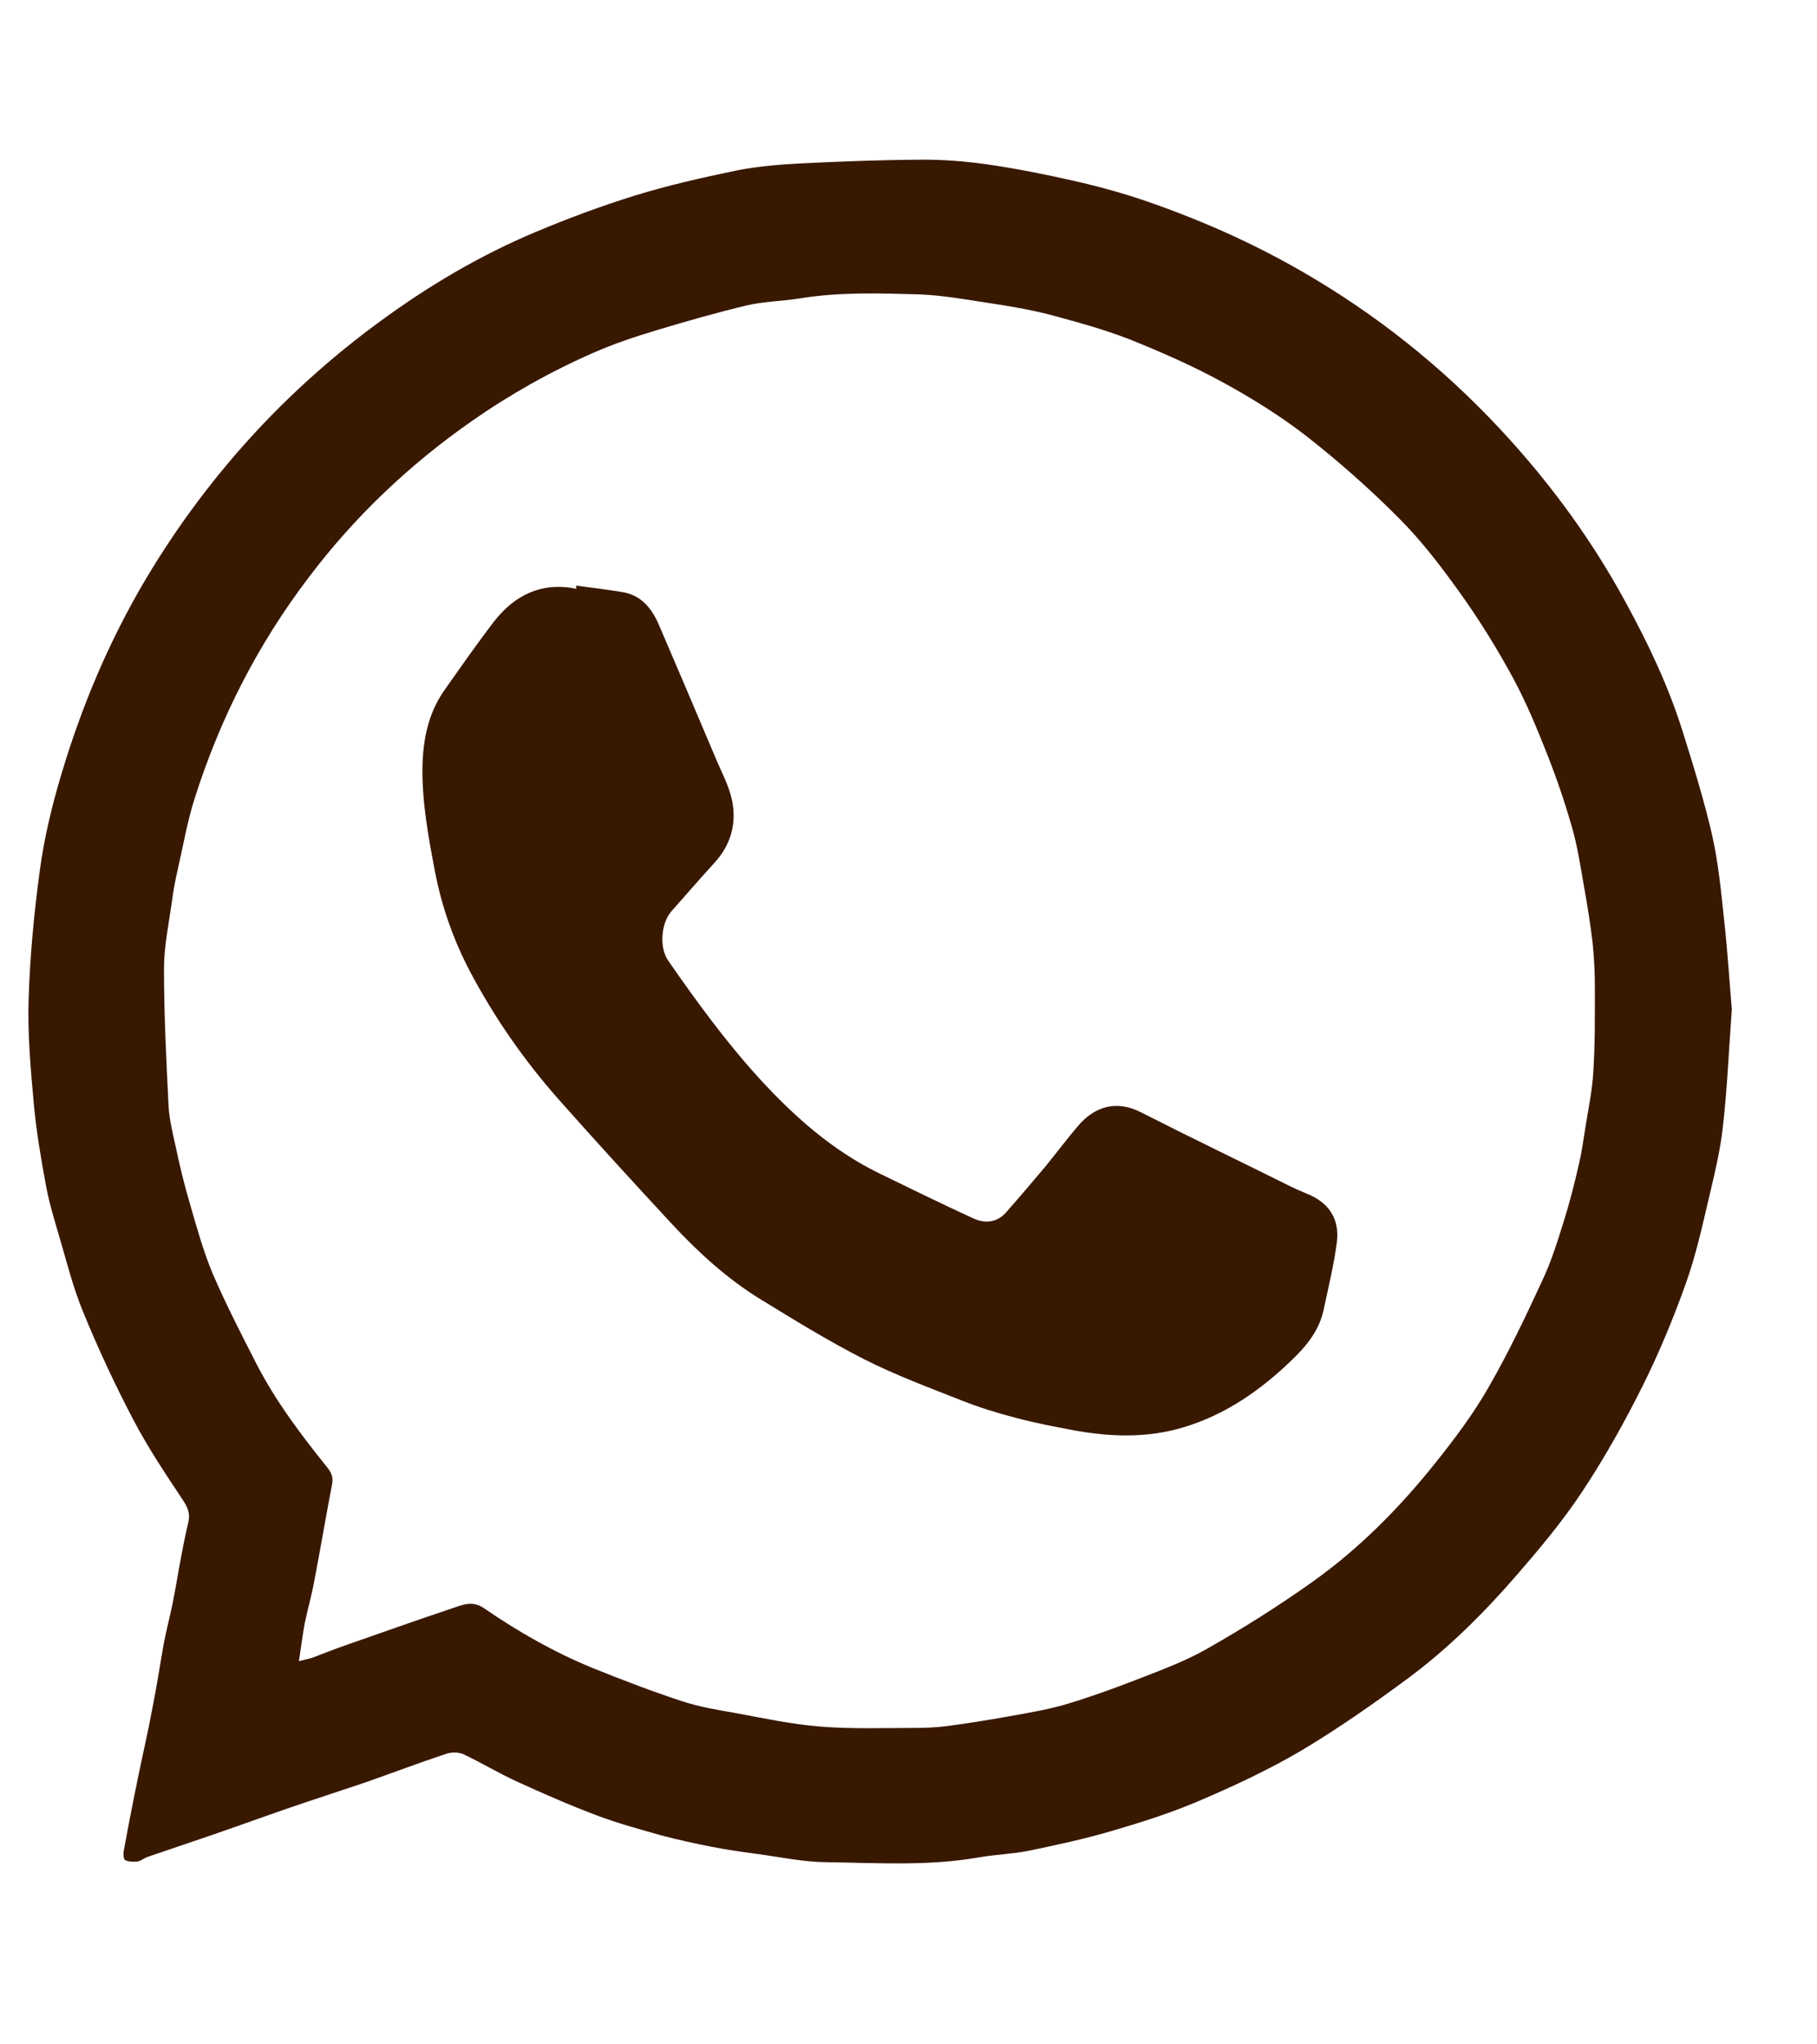
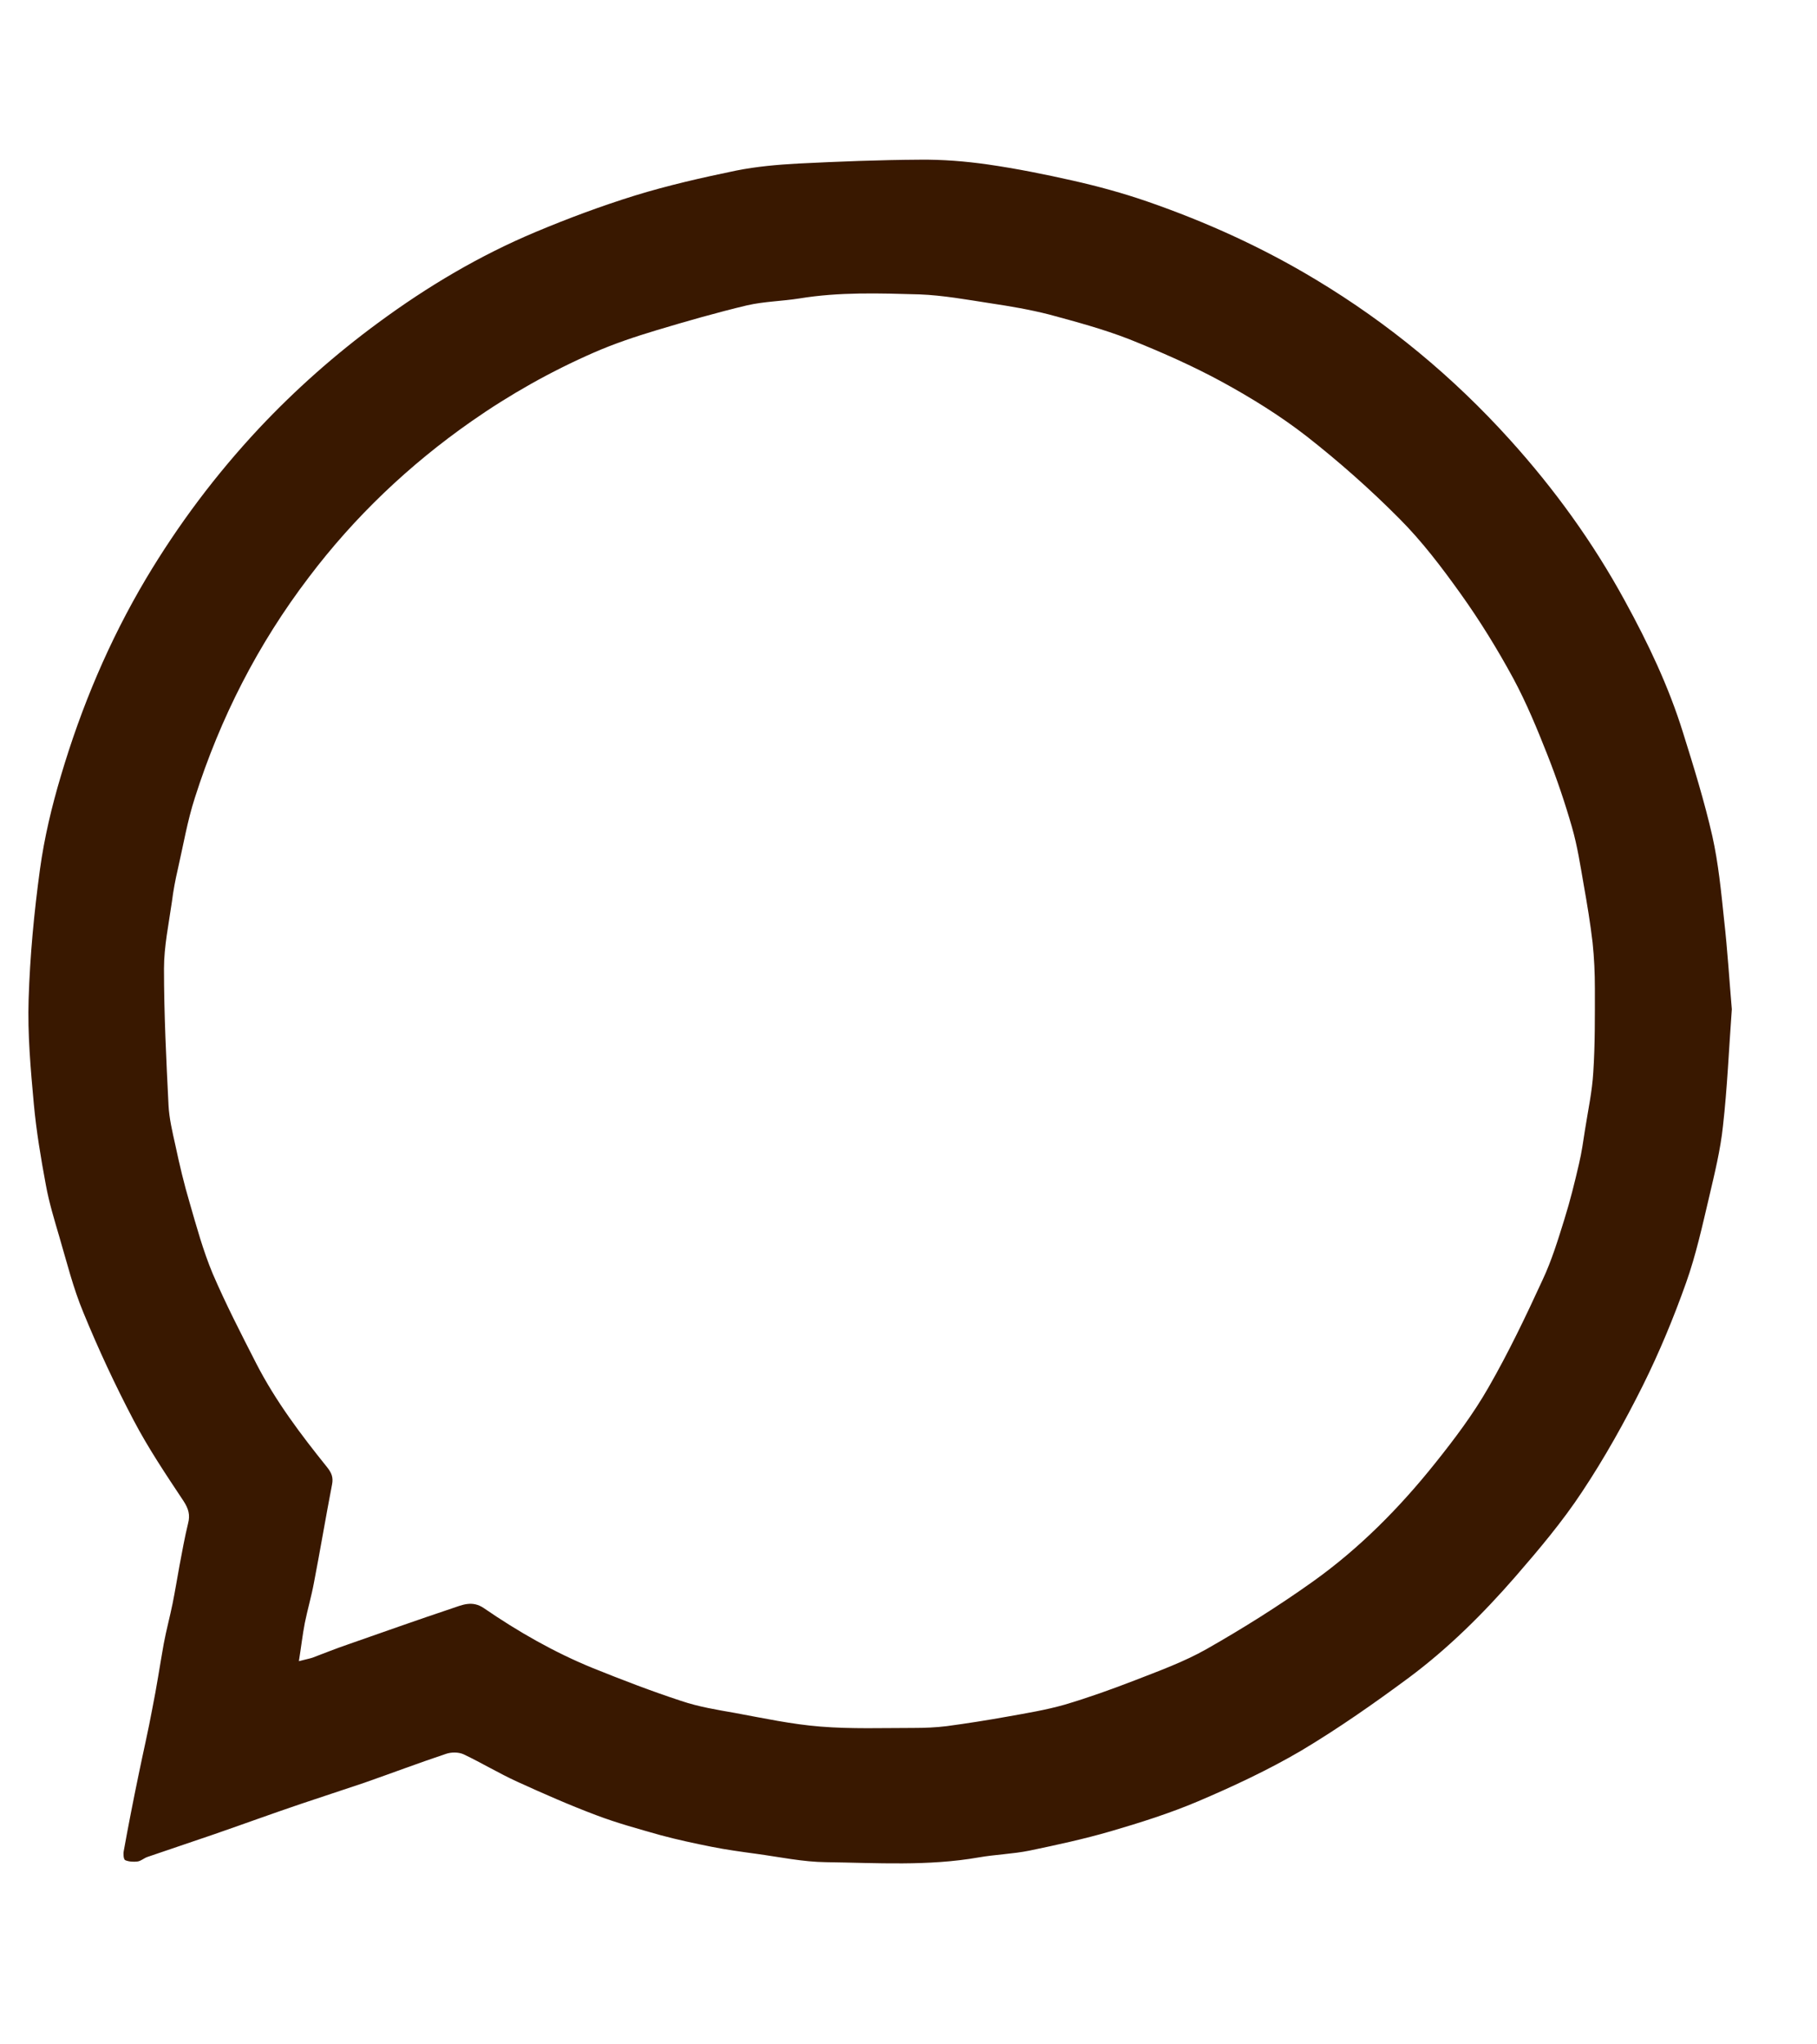
<svg xmlns="http://www.w3.org/2000/svg" width="8" height="9" viewBox="0 0 8 9" fill="none">
  <g clip-path="url(#clip0_2004_7)">
    <path d="M7.625 4.443C7.612 4.62 7.605 4.789 7.586 4.957C7.575 5.062 7.549 5.167 7.525 5.27C7.495 5.397 7.467 5.525 7.424 5.646C7.369 5.801 7.306 5.953 7.233 6.1C7.153 6.26 7.065 6.418 6.966 6.567C6.879 6.699 6.776 6.821 6.672 6.941C6.53 7.104 6.377 7.256 6.204 7.385C6.05 7.499 5.893 7.609 5.729 7.707C5.584 7.792 5.43 7.864 5.275 7.93C5.15 7.983 5.02 8.024 4.89 8.062C4.773 8.096 4.653 8.122 4.533 8.147C4.459 8.162 4.383 8.164 4.309 8.177C4.086 8.216 3.861 8.201 3.638 8.198C3.535 8.197 3.432 8.175 3.329 8.161C3.263 8.152 3.197 8.143 3.132 8.13C3.057 8.115 2.982 8.099 2.908 8.079C2.813 8.052 2.717 8.026 2.625 7.991C2.508 7.947 2.392 7.896 2.278 7.844C2.197 7.807 2.121 7.761 2.041 7.723C2.019 7.713 1.987 7.713 1.964 7.721C1.844 7.761 1.725 7.806 1.605 7.848C1.511 7.88 1.417 7.91 1.323 7.942C1.196 7.985 1.07 8.031 0.943 8.075C0.845 8.109 0.747 8.141 0.649 8.175C0.634 8.18 0.621 8.193 0.605 8.195C0.588 8.197 0.567 8.196 0.551 8.189C0.544 8.185 0.542 8.162 0.545 8.148C0.565 8.037 0.587 7.925 0.61 7.814C0.63 7.716 0.653 7.618 0.671 7.52C0.69 7.426 0.704 7.331 0.721 7.236C0.732 7.177 0.748 7.118 0.76 7.059C0.771 7.004 0.78 6.949 0.79 6.894C0.802 6.831 0.813 6.768 0.828 6.707C0.838 6.669 0.83 6.642 0.808 6.608C0.731 6.492 0.653 6.376 0.588 6.252C0.507 6.098 0.433 5.939 0.367 5.778C0.322 5.67 0.294 5.556 0.261 5.444C0.239 5.369 0.216 5.294 0.202 5.217C0.18 5.099 0.16 4.98 0.149 4.861C0.135 4.707 0.121 4.553 0.126 4.399C0.132 4.208 0.15 4.017 0.176 3.827C0.195 3.688 0.228 3.55 0.268 3.416C0.358 3.112 0.48 2.822 0.642 2.549C0.785 2.309 0.951 2.088 1.142 1.884C1.302 1.714 1.476 1.56 1.665 1.421C1.882 1.261 2.111 1.125 2.359 1.021C2.502 0.961 2.647 0.907 2.795 0.861C2.941 0.816 3.091 0.782 3.241 0.751C3.331 0.733 3.423 0.725 3.514 0.72C3.694 0.711 3.873 0.704 4.052 0.703C4.151 0.702 4.251 0.71 4.349 0.724C4.474 0.742 4.599 0.767 4.723 0.795C4.834 0.82 4.944 0.85 5.051 0.887C5.311 0.977 5.56 1.09 5.795 1.232C6.114 1.424 6.398 1.659 6.648 1.936C6.844 2.153 7.014 2.388 7.154 2.645C7.256 2.831 7.347 3.022 7.41 3.225C7.457 3.375 7.504 3.527 7.539 3.68C7.566 3.801 7.578 3.926 7.591 4.05C7.606 4.183 7.614 4.316 7.625 4.443ZM1.316 7.313C1.342 7.306 1.359 7.303 1.375 7.298C1.428 7.278 1.48 7.257 1.533 7.239C1.685 7.186 1.836 7.132 1.989 7.081C2.034 7.066 2.079 7.044 2.131 7.08C2.281 7.183 2.44 7.274 2.609 7.343C2.738 7.395 2.868 7.445 2.999 7.488C3.076 7.514 3.156 7.527 3.236 7.541C3.361 7.564 3.486 7.591 3.612 7.601C3.748 7.612 3.886 7.607 4.022 7.607C4.071 7.607 4.121 7.605 4.169 7.599C4.258 7.587 4.347 7.573 4.436 7.557C4.52 7.542 4.605 7.528 4.686 7.505C4.791 7.474 4.894 7.437 4.995 7.398C5.103 7.356 5.213 7.316 5.312 7.26C5.472 7.169 5.628 7.071 5.777 6.965C5.984 6.818 6.162 6.638 6.32 6.44C6.404 6.335 6.486 6.226 6.553 6.109C6.641 5.956 6.718 5.795 6.792 5.634C6.832 5.549 6.86 5.457 6.888 5.367C6.913 5.287 6.933 5.206 6.952 5.124C6.964 5.074 6.971 5.022 6.979 4.971C6.992 4.888 7.01 4.805 7.015 4.721C7.023 4.598 7.022 4.474 7.022 4.351C7.022 4.284 7.019 4.217 7.012 4.15C7.002 4.065 6.988 3.98 6.973 3.896C6.958 3.81 6.945 3.724 6.921 3.641C6.89 3.533 6.854 3.427 6.813 3.323C6.768 3.209 6.721 3.095 6.663 2.987C6.593 2.858 6.516 2.733 6.431 2.614C6.348 2.498 6.261 2.383 6.161 2.283C6.033 2.154 5.895 2.032 5.752 1.92C5.636 1.83 5.51 1.752 5.382 1.682C5.25 1.61 5.111 1.549 4.971 1.493C4.858 1.449 4.739 1.417 4.621 1.385C4.535 1.363 4.447 1.348 4.36 1.335C4.256 1.319 4.152 1.3 4.048 1.296C3.871 1.291 3.695 1.285 3.519 1.314C3.443 1.326 3.365 1.327 3.29 1.344C3.156 1.376 3.023 1.414 2.89 1.454C2.797 1.482 2.704 1.513 2.615 1.552C2.425 1.635 2.244 1.737 2.074 1.856C1.801 2.047 1.561 2.275 1.36 2.541C1.136 2.835 0.97 3.16 0.858 3.512C0.825 3.614 0.807 3.721 0.783 3.826C0.772 3.873 0.763 3.921 0.757 3.969C0.743 4.068 0.722 4.166 0.722 4.264C0.722 4.465 0.732 4.665 0.742 4.866C0.745 4.924 0.759 4.983 0.772 5.041C0.79 5.126 0.81 5.211 0.835 5.295C0.865 5.399 0.894 5.505 0.936 5.606C0.994 5.741 1.062 5.873 1.129 6.004C1.214 6.169 1.325 6.316 1.44 6.459C1.46 6.484 1.468 6.504 1.462 6.535C1.434 6.68 1.41 6.824 1.382 6.969C1.371 7.028 1.354 7.086 1.342 7.145C1.332 7.197 1.326 7.25 1.316 7.313L1.316 7.313Z" fill="#391800" />
-     <path d="M2.536 2.578C2.603 2.587 2.67 2.595 2.737 2.606C2.823 2.619 2.87 2.678 2.902 2.753C2.985 2.946 3.067 3.139 3.149 3.333C3.175 3.396 3.209 3.457 3.223 3.523C3.244 3.625 3.218 3.72 3.145 3.799C3.081 3.869 3.019 3.941 2.956 4.012C2.91 4.064 2.902 4.172 2.942 4.229C3.068 4.411 3.198 4.589 3.348 4.753C3.5 4.918 3.666 5.065 3.87 5.165C4.008 5.232 4.146 5.3 4.286 5.364C4.336 5.387 4.389 5.383 4.429 5.338C4.488 5.271 4.546 5.203 4.603 5.135C4.652 5.075 4.698 5.013 4.748 4.955C4.822 4.869 4.917 4.843 5.022 4.896C5.242 5.008 5.465 5.115 5.686 5.225C5.708 5.235 5.729 5.245 5.751 5.254C5.849 5.292 5.899 5.364 5.886 5.469C5.873 5.568 5.849 5.666 5.828 5.765C5.809 5.856 5.753 5.925 5.688 5.987C5.55 6.121 5.394 6.229 5.209 6.284C5.049 6.332 4.886 6.326 4.724 6.296C4.64 6.28 4.555 6.264 4.473 6.242C4.392 6.221 4.311 6.196 4.233 6.165C4.089 6.108 3.943 6.054 3.805 5.984C3.648 5.904 3.497 5.811 3.347 5.719C3.201 5.629 3.074 5.513 2.958 5.388C2.789 5.206 2.622 5.023 2.457 4.837C2.307 4.667 2.177 4.48 2.07 4.278C1.997 4.139 1.945 3.993 1.915 3.836C1.886 3.684 1.858 3.533 1.86 3.379C1.862 3.257 1.885 3.14 1.957 3.038C2.029 2.936 2.1 2.834 2.176 2.735C2.267 2.619 2.385 2.561 2.538 2.592C2.537 2.588 2.537 2.583 2.536 2.579L2.536 2.578Z" fill="#391800" />
  </g>
  <defs>
    <clipPath id="clip0_2004_7">
      <rect width="7.5" height="7.5" fill="white" transform="translate(0.125 0.703)" />
    </clipPath>
  </defs>
</svg>